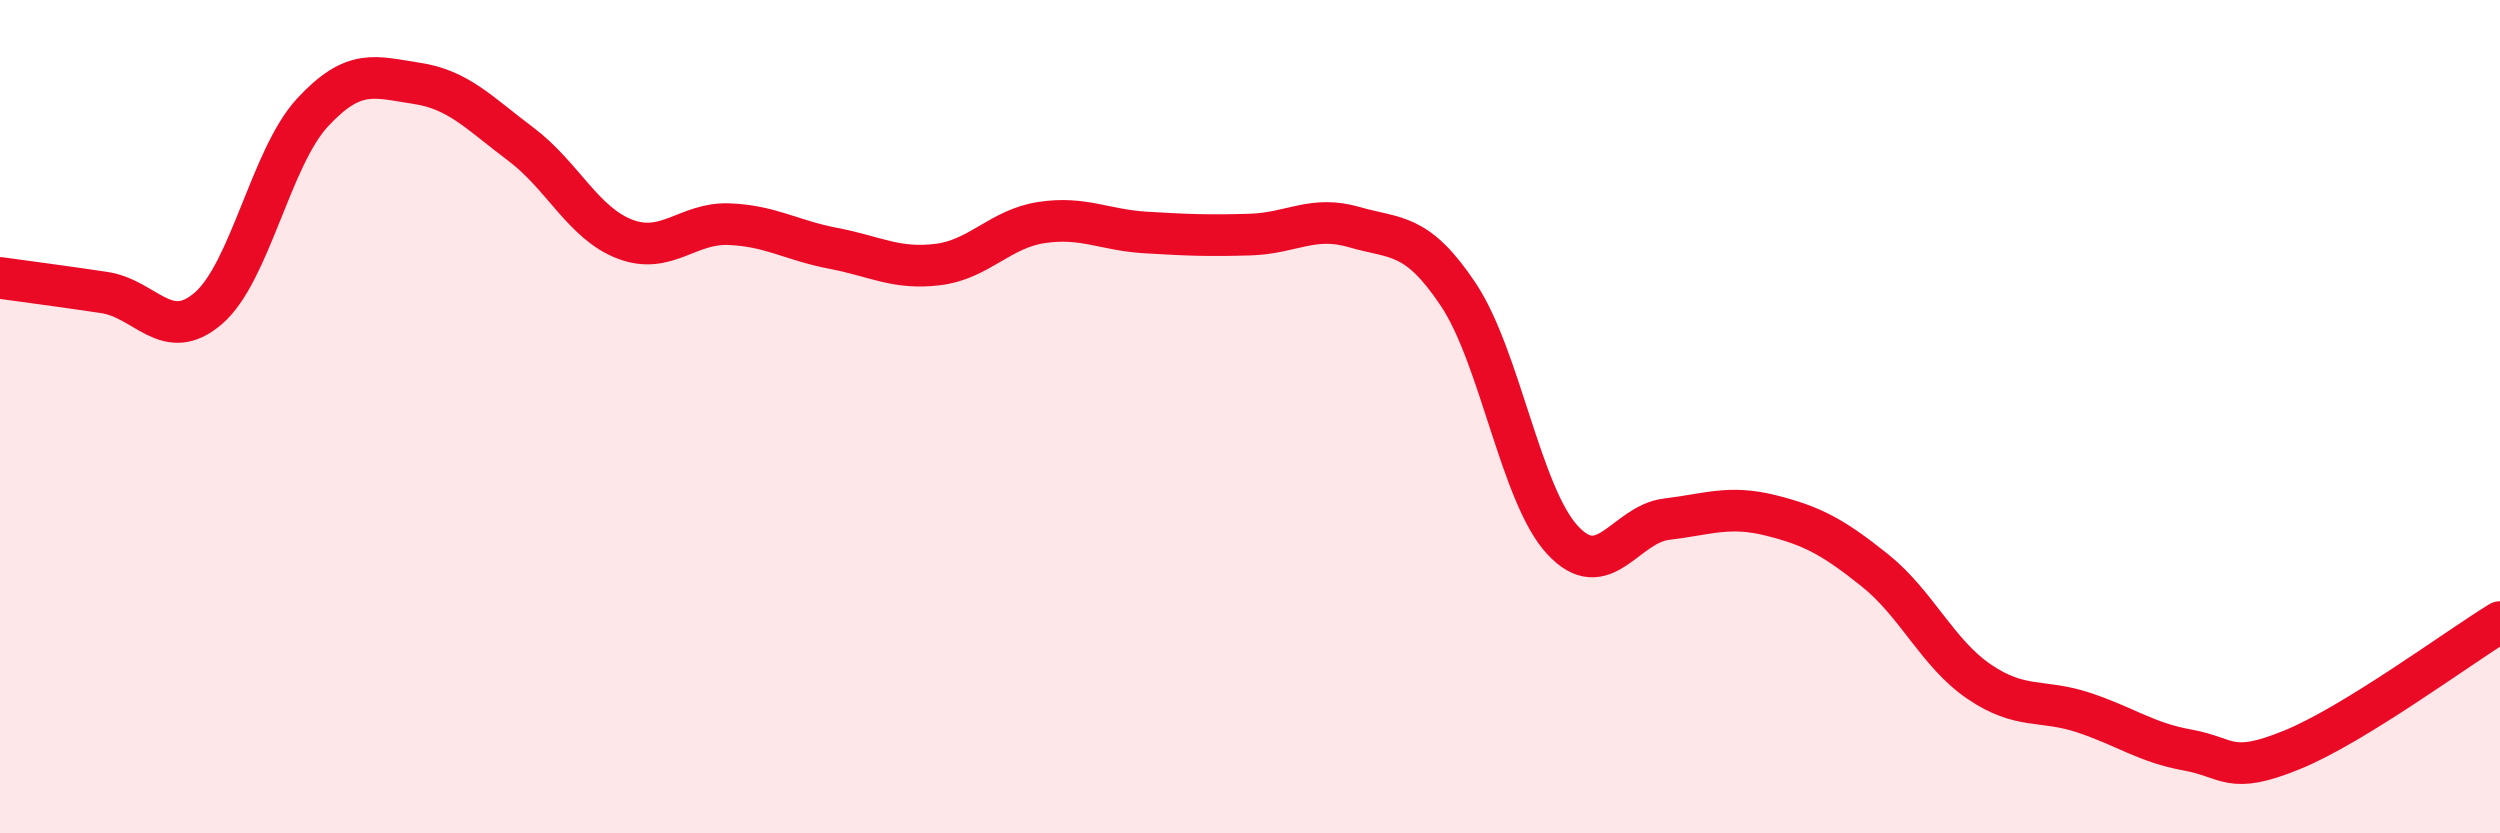
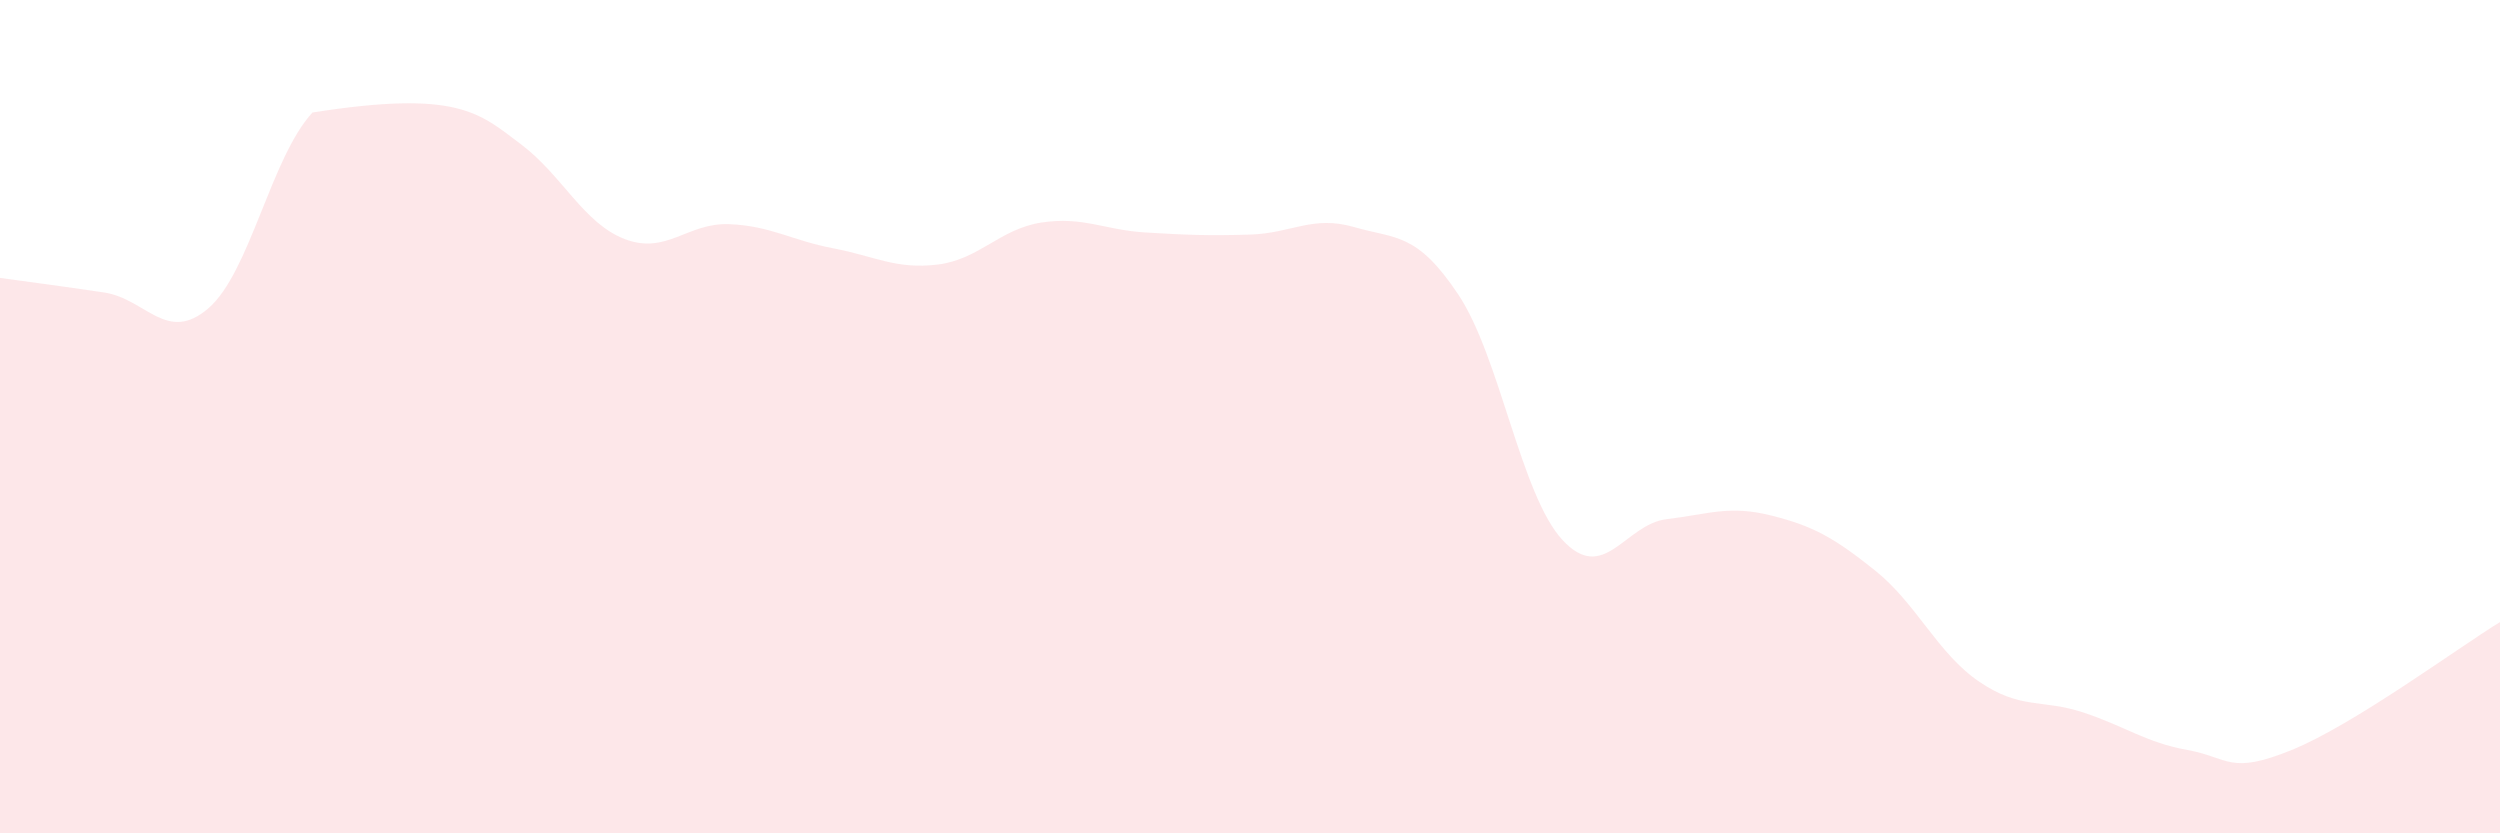
<svg xmlns="http://www.w3.org/2000/svg" width="60" height="20" viewBox="0 0 60 20">
-   <path d="M 0,6.67 C 0.5,6.74 1.5,6.87 2.5,7.02 C 3.5,7.17 4,8.26 5,7.4 C 6,6.54 6.5,3.78 7.5,2.7 C 8.5,1.62 9,1.85 10,2 C 11,2.15 11.5,2.71 12.5,3.46 C 13.5,4.21 14,5.36 15,5.74 C 16,6.12 16.5,5.34 17.5,5.38 C 18.5,5.42 19,5.77 20,5.96 C 21,6.15 21.5,6.47 22.5,6.35 C 23.5,6.23 24,5.49 25,5.34 C 26,5.19 26.5,5.52 27.5,5.58 C 28.5,5.64 29,5.66 30,5.63 C 31,5.6 31.5,5.16 32.5,5.45 C 33.5,5.74 34,5.57 35,7.07 C 36,8.57 36.5,11.88 37.5,12.96 C 38.5,14.04 39,12.58 40,12.46 C 41,12.34 41.5,12.12 42.5,12.37 C 43.5,12.62 44,12.89 45,13.69 C 46,14.49 46.5,15.68 47.5,16.36 C 48.5,17.04 49,16.77 50,17.1 C 51,17.43 51.5,17.82 52.5,18 C 53.5,18.18 53.5,18.61 55,18 C 56.5,17.39 59,15.54 60,14.93L60 20L0 20Z" fill="#EB0A25" opacity="0.1" stroke-linecap="round" stroke-linejoin="round" />
-   <path d="M 0,6.67 C 0.5,6.74 1.5,6.87 2.5,7.02 C 3.5,7.17 4,8.26 5,7.4 C 6,6.54 6.5,3.78 7.5,2.7 C 8.5,1.62 9,1.85 10,2 C 11,2.15 11.5,2.71 12.5,3.46 C 13.5,4.21 14,5.36 15,5.74 C 16,6.12 16.5,5.34 17.5,5.38 C 18.5,5.42 19,5.77 20,5.96 C 21,6.15 21.5,6.47 22.5,6.35 C 23.5,6.23 24,5.49 25,5.34 C 26,5.19 26.5,5.52 27.5,5.58 C 28.5,5.64 29,5.66 30,5.63 C 31,5.6 31.5,5.16 32.5,5.45 C 33.5,5.74 34,5.57 35,7.07 C 36,8.57 36.5,11.88 37.5,12.96 C 38.5,14.04 39,12.58 40,12.46 C 41,12.34 41.5,12.12 42.5,12.37 C 43.5,12.62 44,12.89 45,13.69 C 46,14.49 46.5,15.68 47.5,16.36 C 48.5,17.04 49,16.77 50,17.1 C 51,17.43 51.5,17.82 52.5,18 C 53.5,18.18 53.5,18.61 55,18 C 56.5,17.39 59,15.54 60,14.93" stroke="#EB0A25" stroke-width="1" fill="none" stroke-linecap="round" stroke-linejoin="round" />
+   <path d="M 0,6.67 C 0.5,6.74 1.5,6.87 2.5,7.02 C 3.5,7.17 4,8.26 5,7.4 C 6,6.54 6.5,3.78 7.5,2.7 C 11,2.15 11.5,2.71 12.5,3.46 C 13.5,4.21 14,5.36 15,5.74 C 16,6.12 16.5,5.34 17.5,5.38 C 18.5,5.42 19,5.77 20,5.96 C 21,6.15 21.5,6.47 22.5,6.35 C 23.5,6.23 24,5.49 25,5.34 C 26,5.19 26.5,5.52 27.5,5.58 C 28.5,5.64 29,5.66 30,5.63 C 31,5.6 31.5,5.16 32.5,5.45 C 33.5,5.74 34,5.57 35,7.07 C 36,8.57 36.5,11.88 37.5,12.96 C 38.5,14.04 39,12.58 40,12.46 C 41,12.34 41.5,12.12 42.5,12.37 C 43.5,12.62 44,12.89 45,13.69 C 46,14.49 46.5,15.68 47.5,16.36 C 48.5,17.04 49,16.77 50,17.1 C 51,17.43 51.5,17.82 52.5,18 C 53.5,18.18 53.5,18.61 55,18 C 56.5,17.39 59,15.54 60,14.93L60 20L0 20Z" fill="#EB0A25" opacity="0.1" stroke-linecap="round" stroke-linejoin="round" />
</svg>